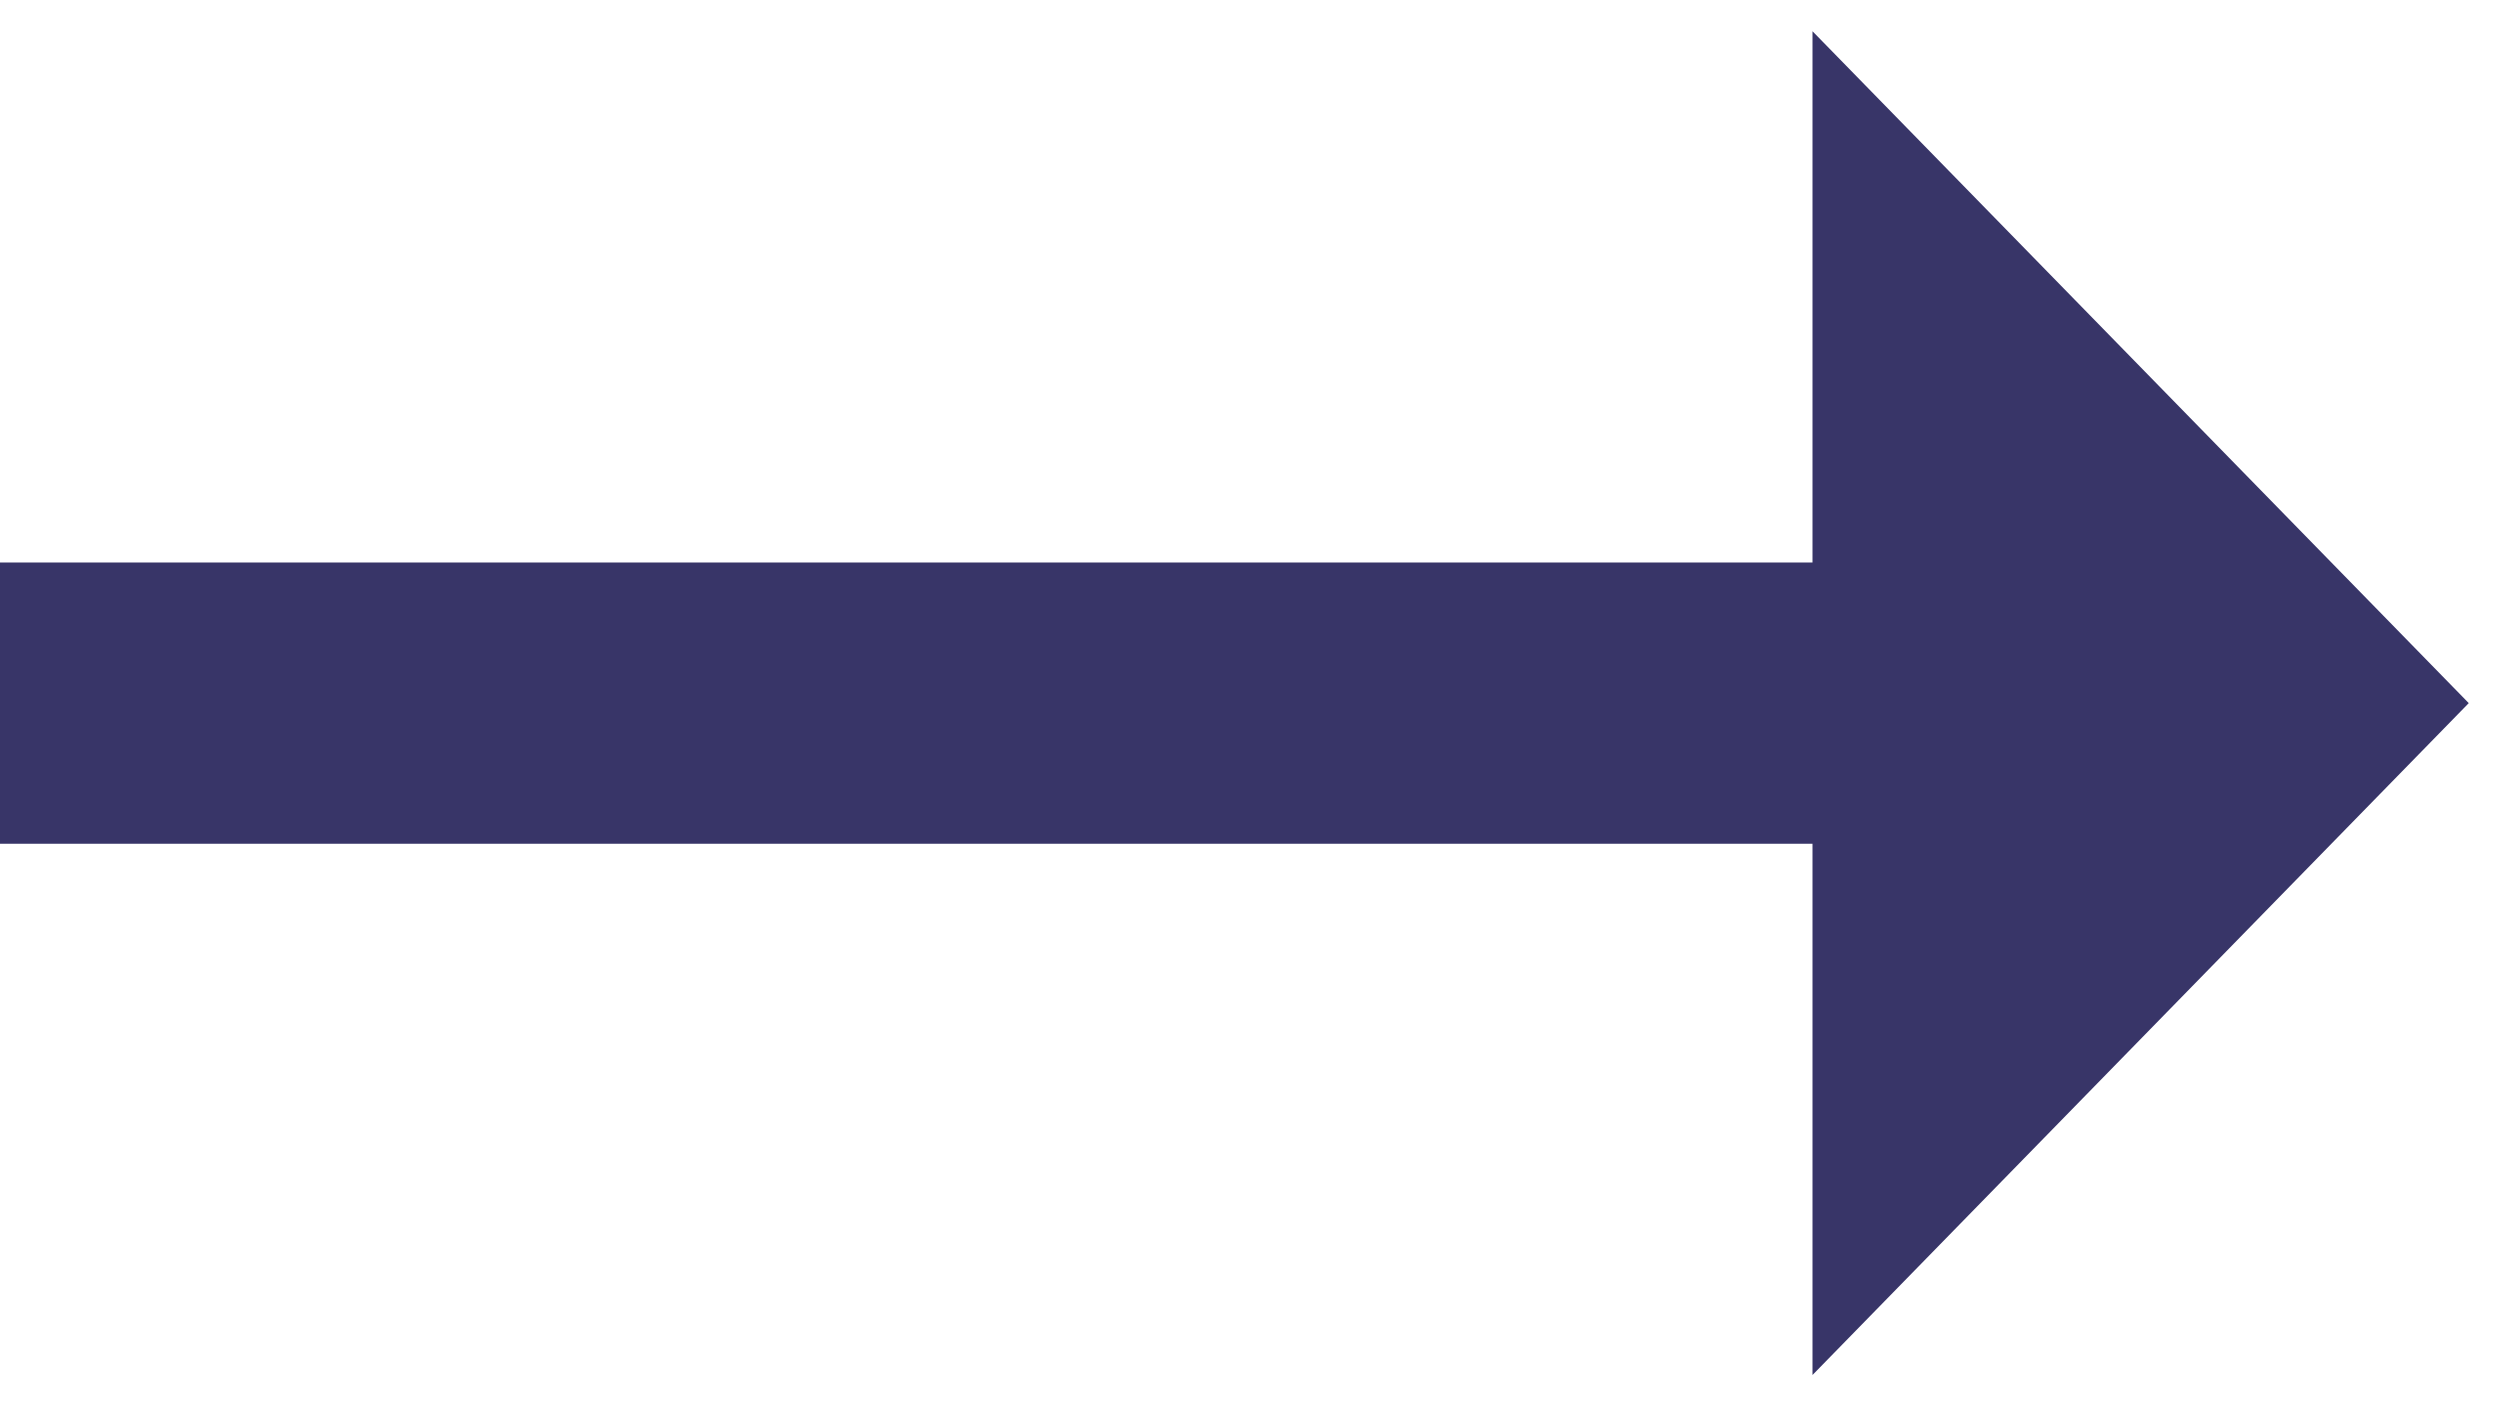
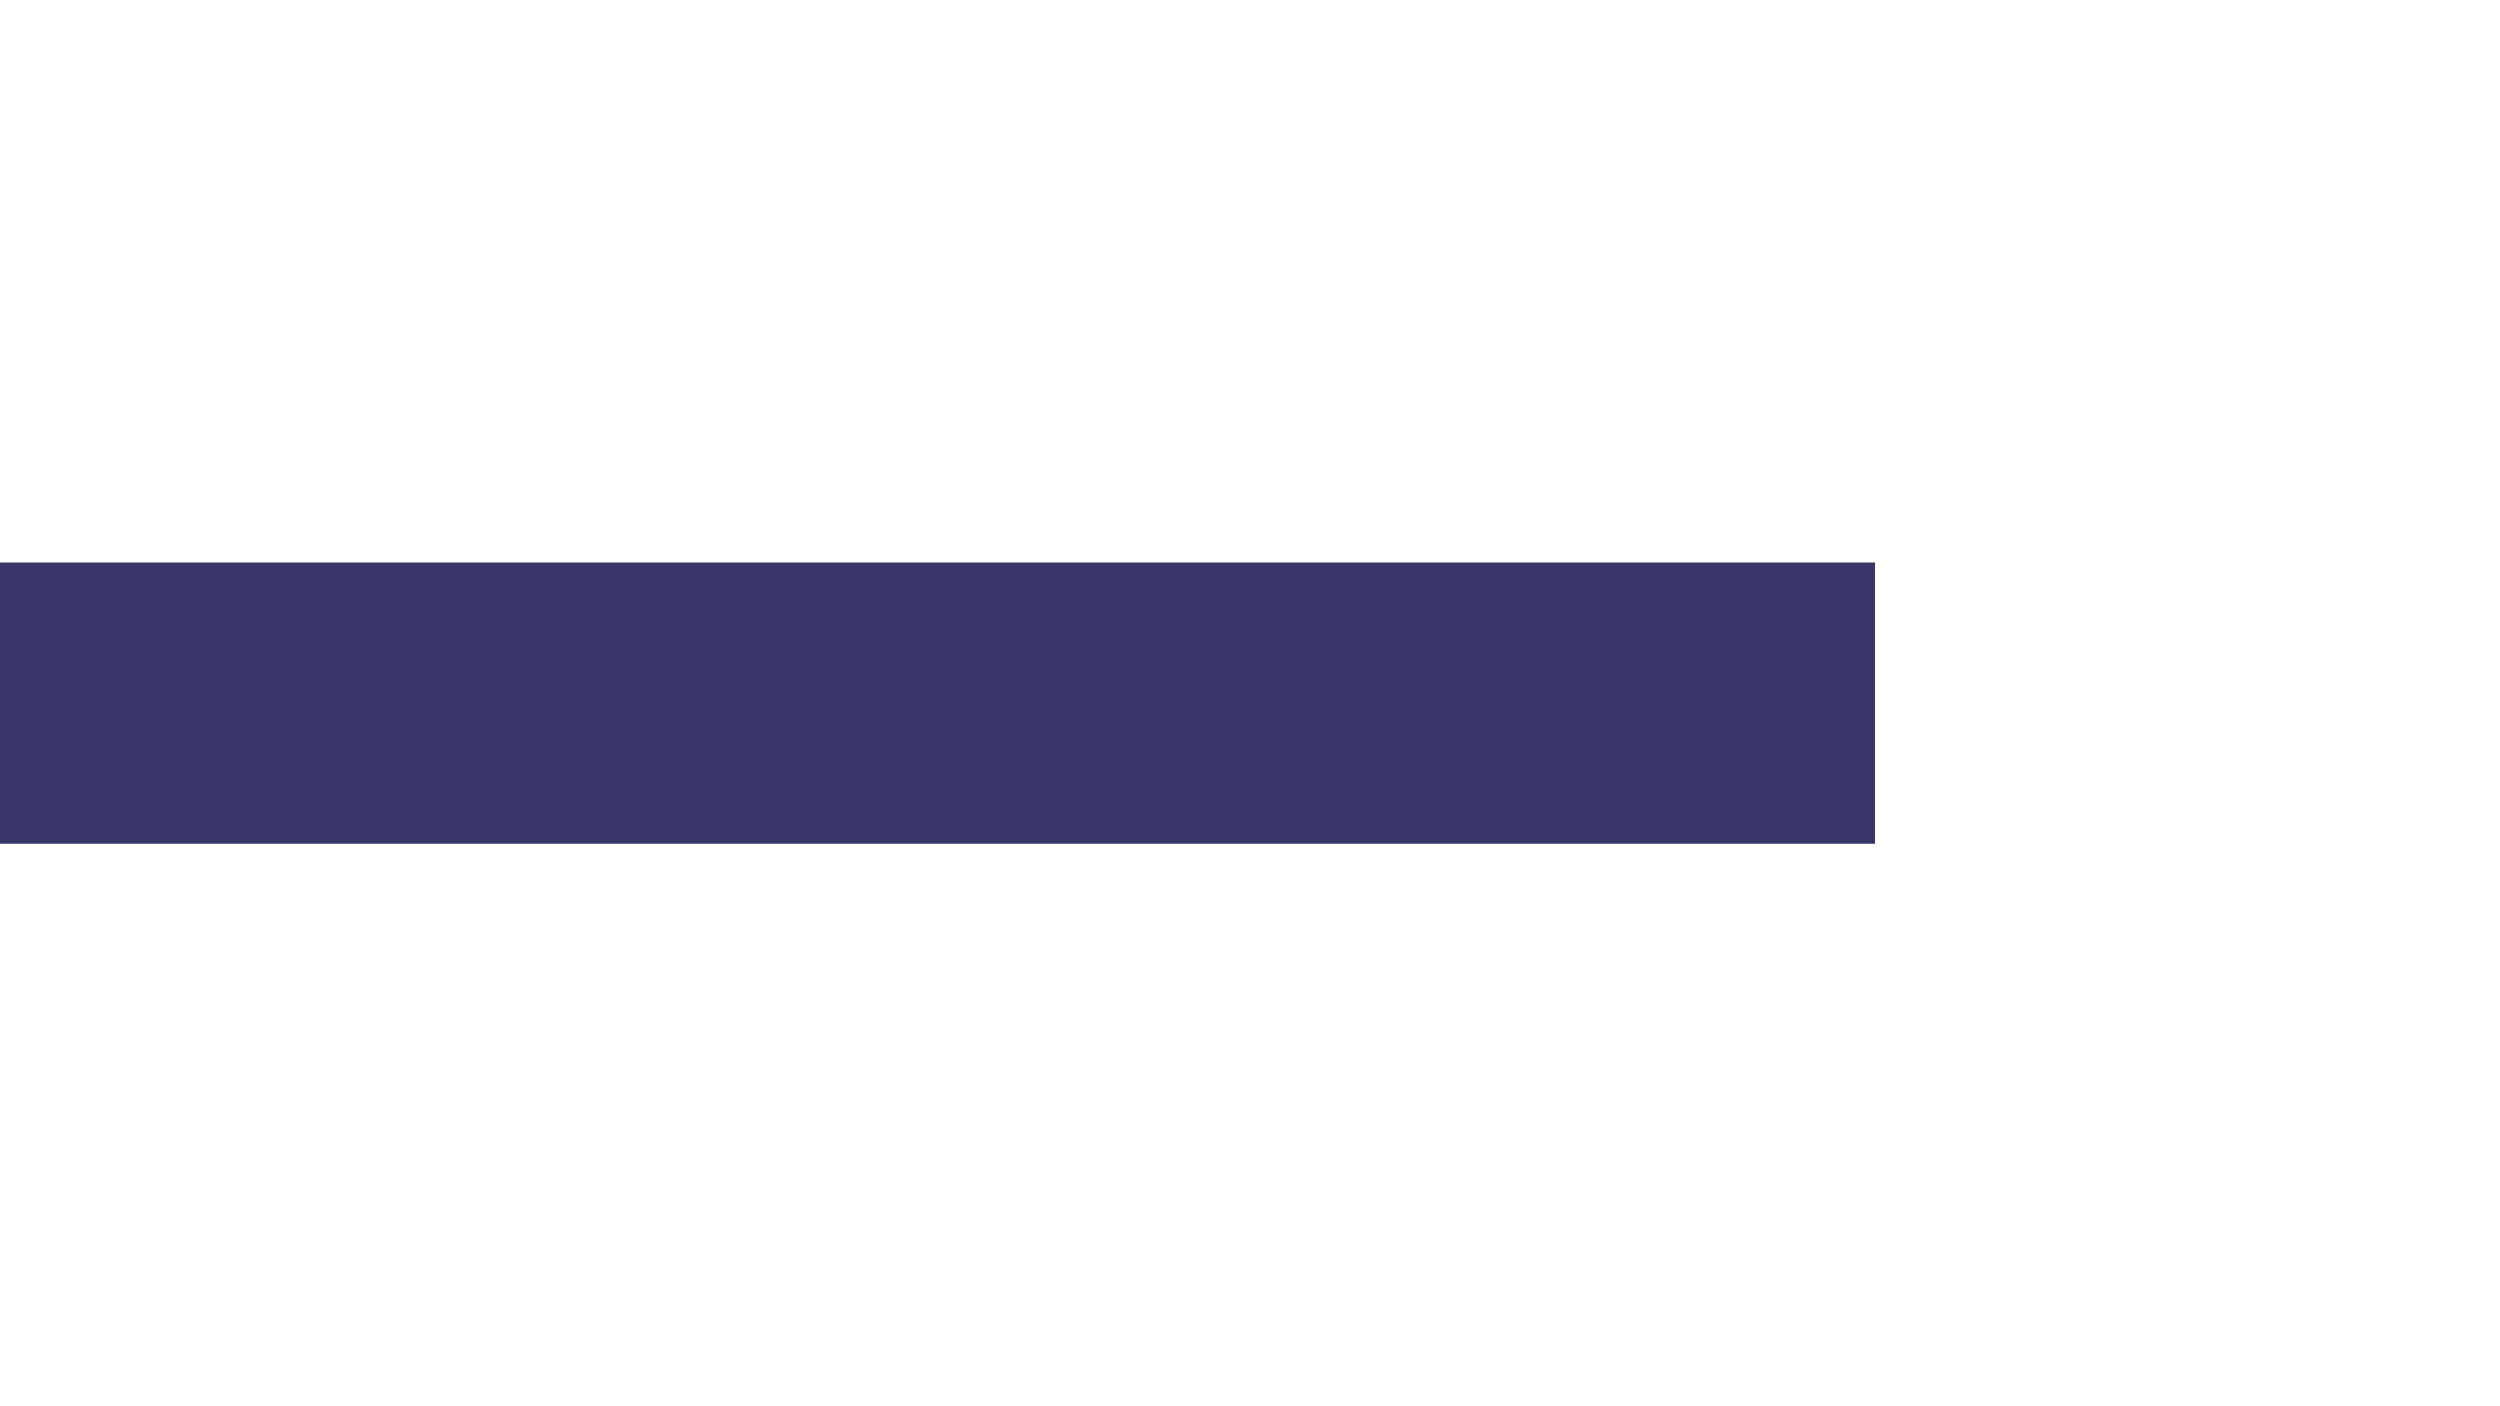
<svg xmlns="http://www.w3.org/2000/svg" version="1.1" id="Layer_1" x="0px" y="0px" viewBox="0 0 16 9" style="enable-background:new 0 0 16 9;" xml:space="preserve">
  <style type="text/css">
	.st0{fill:#383568;}
</style>
-   <polyline class="st0" points="11.6,0.2 15.8,4.5 11.6,8.8 " />
  <rect x="-0.3" y="3.6" class="st0" width="12.3" height="1.8" />
</svg>